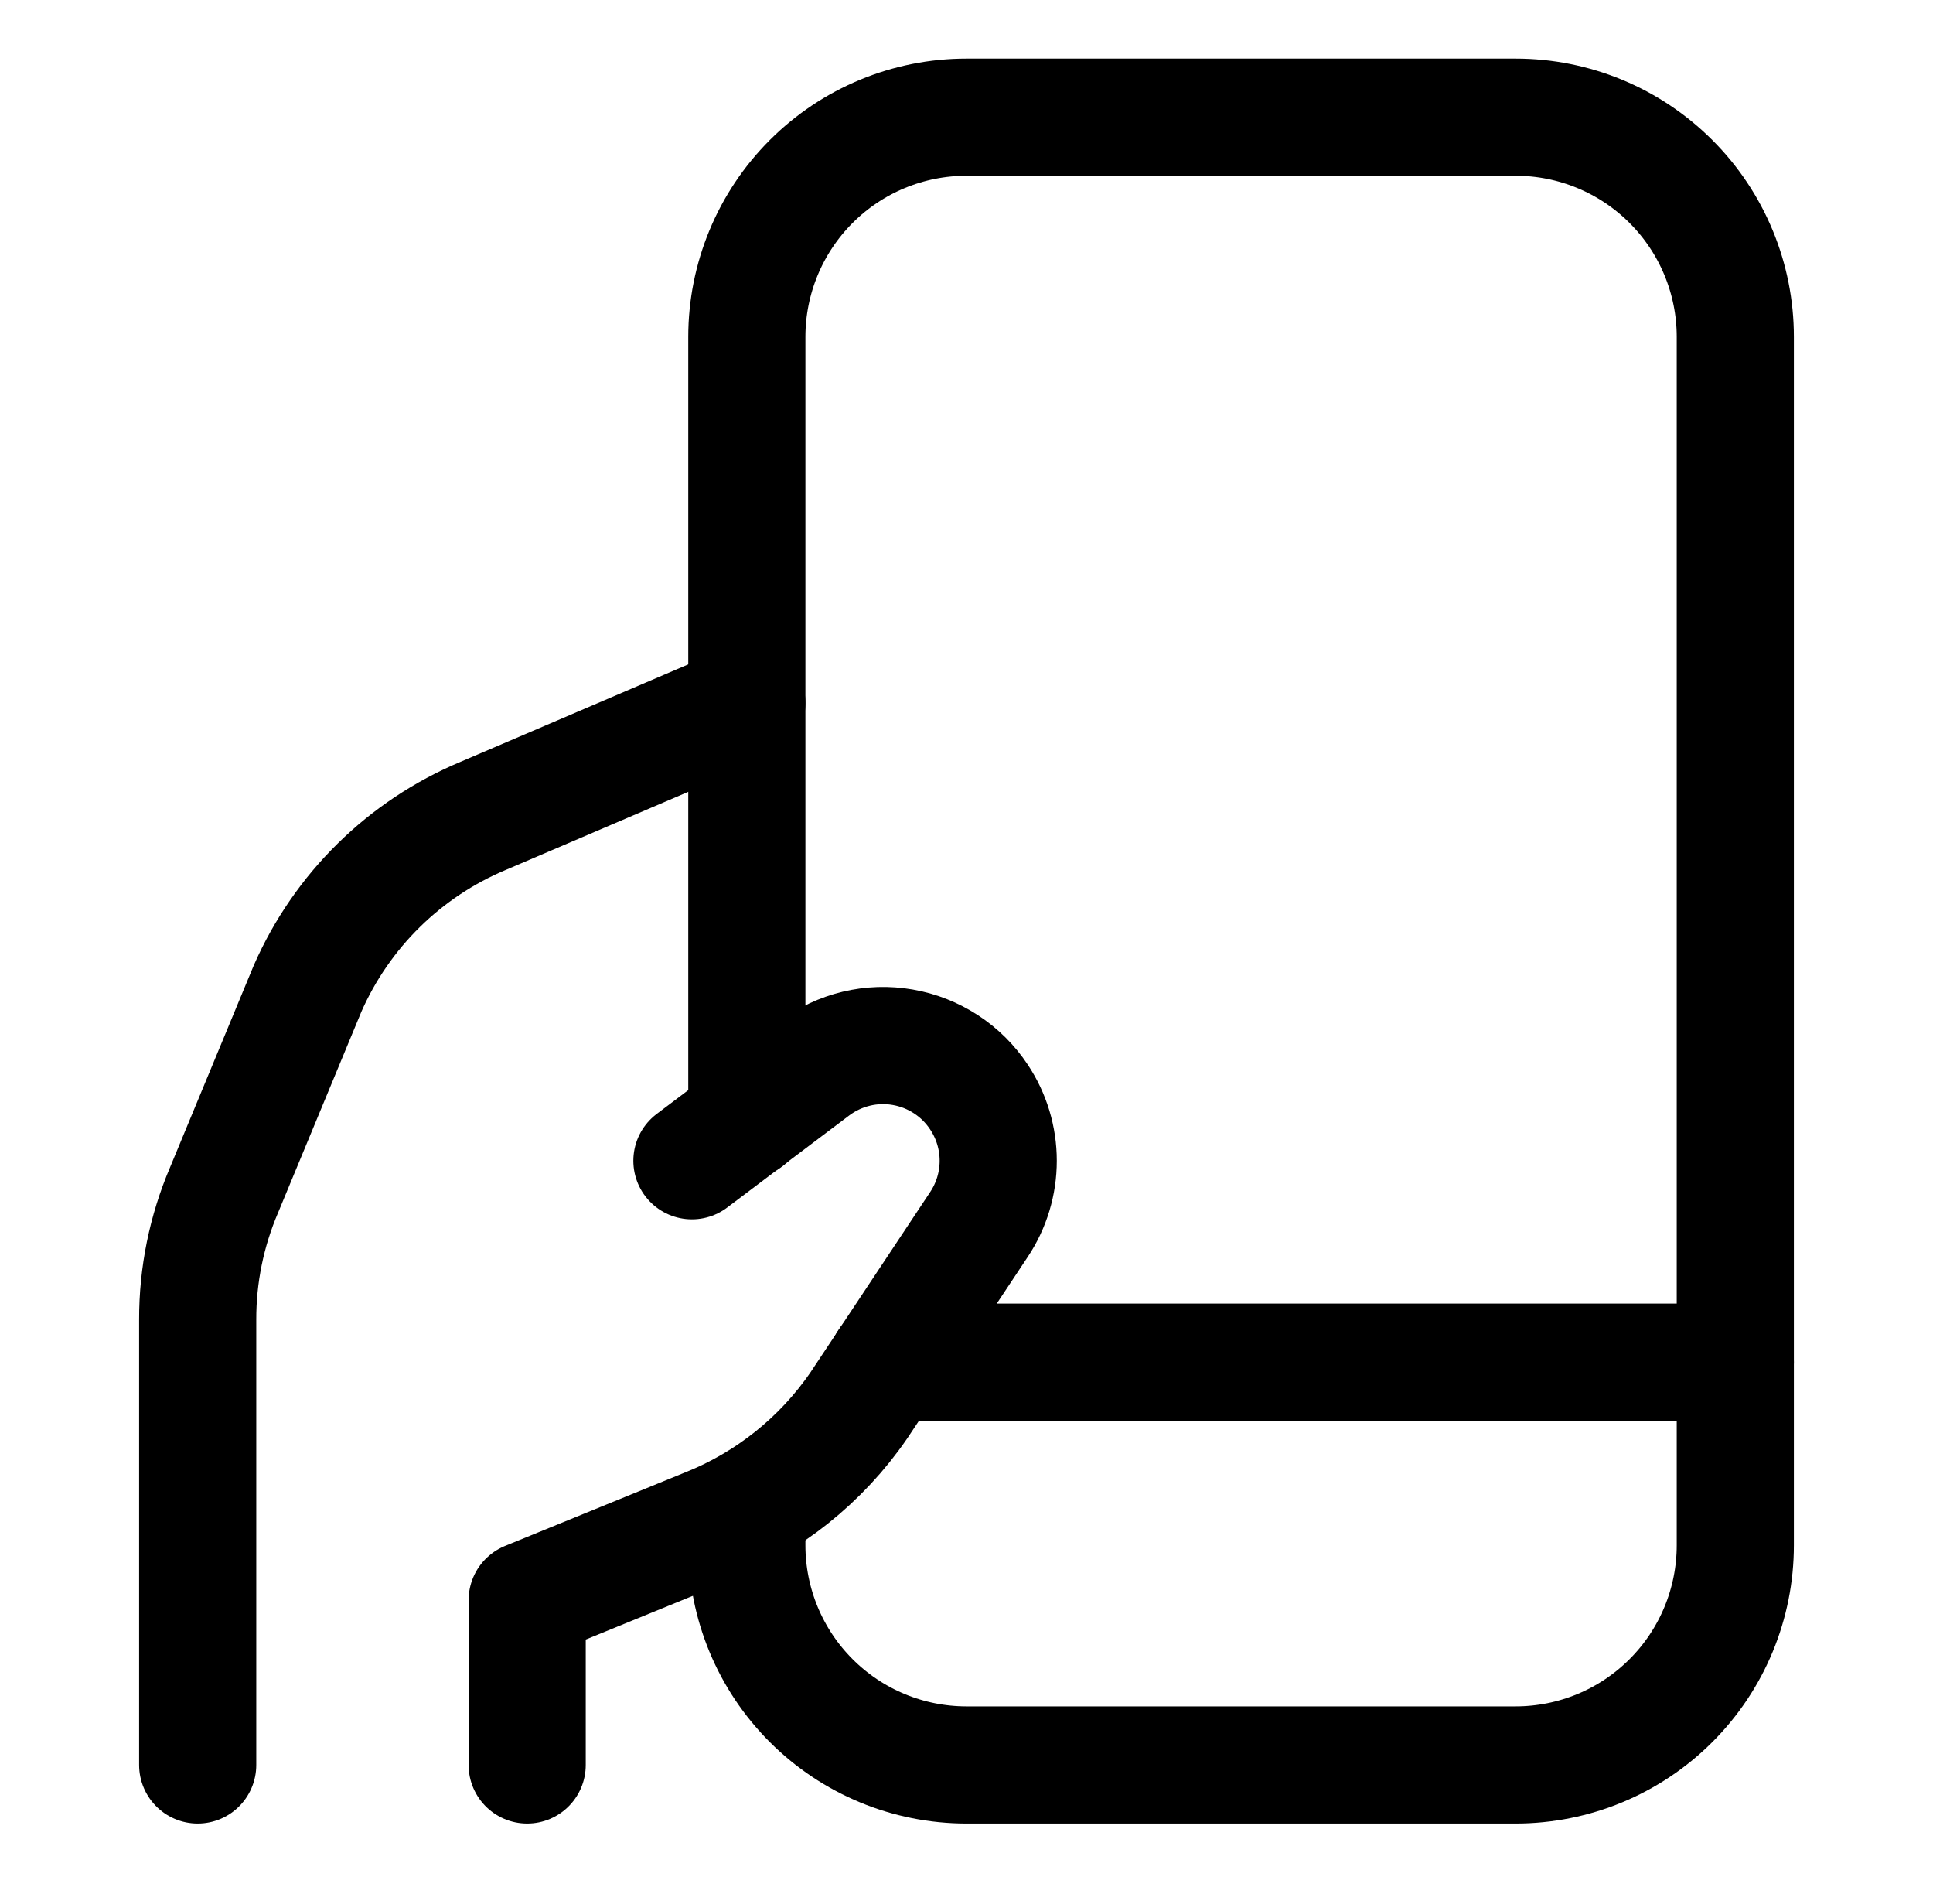
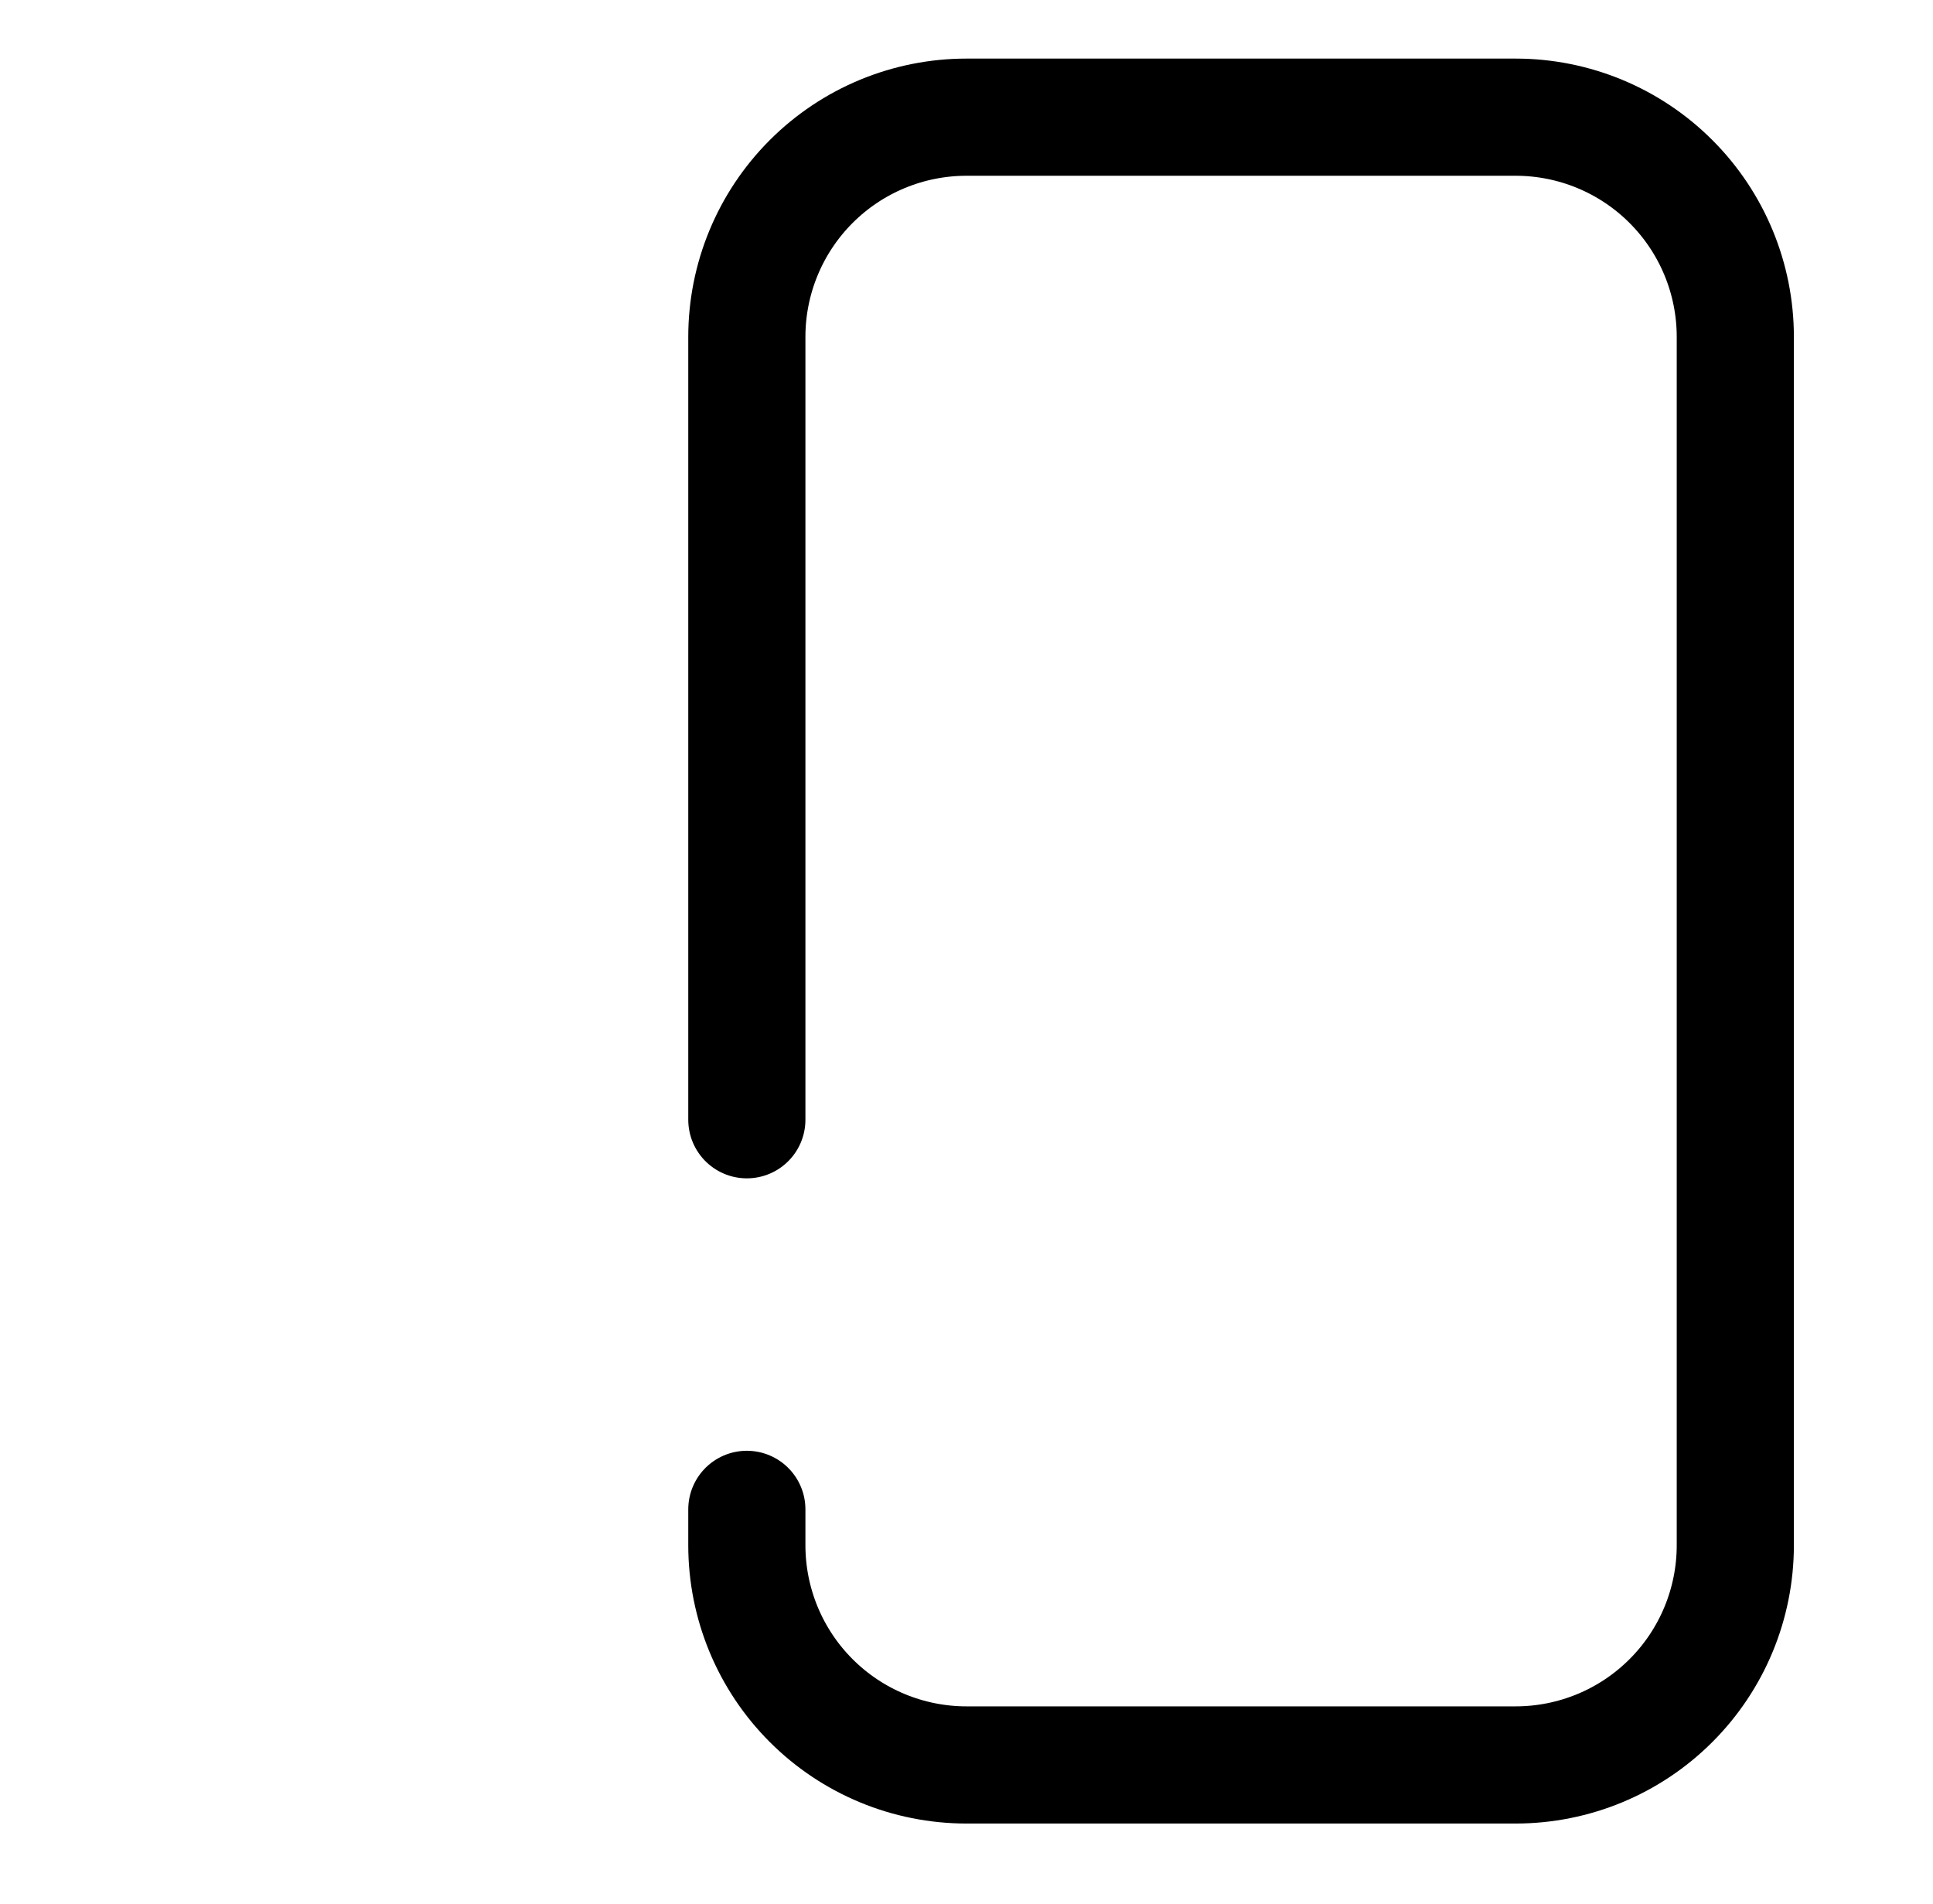
<svg xmlns="http://www.w3.org/2000/svg" width="66" height="65" viewBox="0 0 66 65" fill="none">
-   <path d="M23.625 39.625L27.8 36.475C28.228 36.155 28.717 35.925 29.236 35.8C29.756 35.675 30.296 35.658 30.823 35.75C31.349 35.841 31.852 36.039 32.299 36.331C32.747 36.623 33.13 37.004 33.425 37.45C33.854 38.094 34.083 38.851 34.083 39.625C34.083 40.399 33.854 41.156 33.425 41.8L29.325 47.975C28.042 49.843 26.232 51.288 24.125 52.125L18 54.625V60.25" stroke="black" stroke-width="4" stroke-linecap="round" stroke-linejoin="round" />
-   <path d="M25.5 24L16.5 27.85C13.816 28.973 11.668 31.086 10.5 33.75L7.65 40.625C7.053 42.024 6.746 43.529 6.75 45.05V60.25" stroke="black" stroke-width="4" stroke-linecap="round" stroke-linejoin="round" />
  <path d="M25.5 38.225V11.5C25.5 9.511 26.29 7.603 27.697 6.197C29.103 4.79 31.011 4 33 4H51.75C53.739 4 55.647 4.79 57.053 6.197C58.46 7.603 59.25 9.511 59.25 11.5V52.75C59.25 54.739 58.46 56.647 57.053 58.053C55.647 59.46 53.739 60.25 51.75 60.25H33C31.011 60.25 29.103 59.46 27.697 58.053C26.29 56.647 25.5 54.739 25.5 52.75V51.525" stroke="black" stroke-width="4" stroke-linecap="round" stroke-linejoin="round" />
-   <path d="M30.3 46.5H59.25" stroke="black" stroke-width="4" stroke-linecap="round" stroke-linejoin="round" />
</svg>